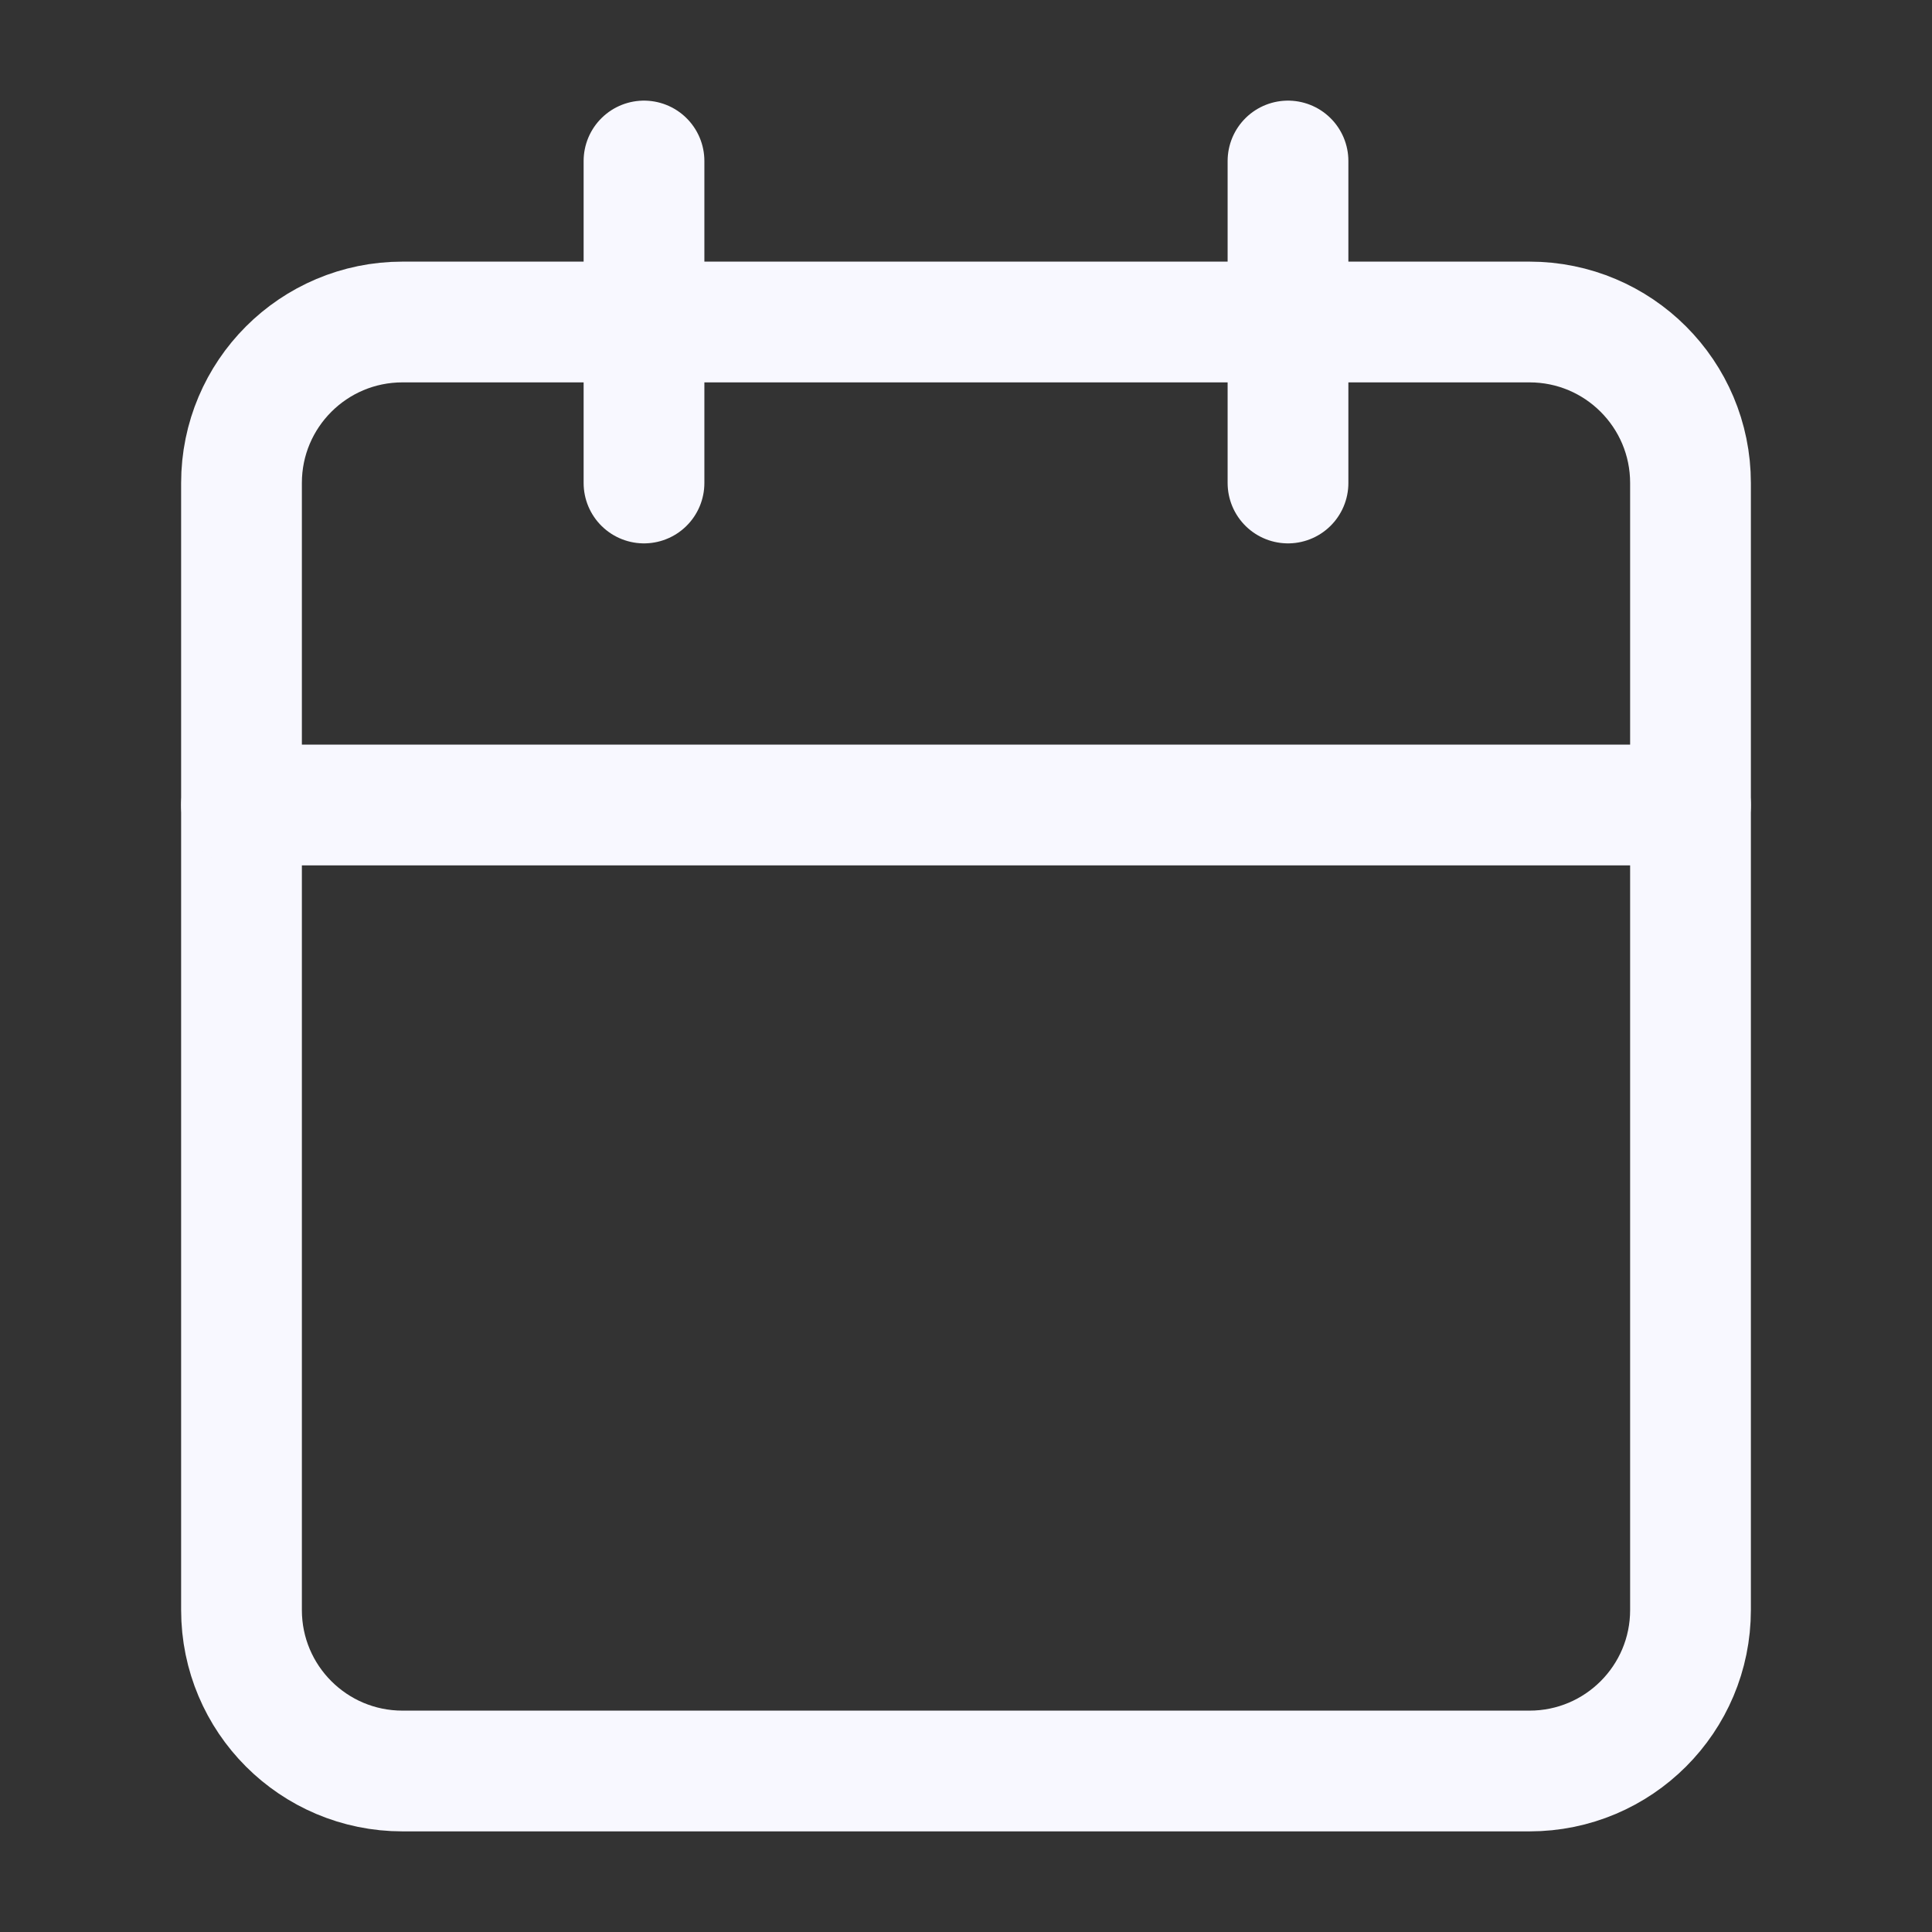
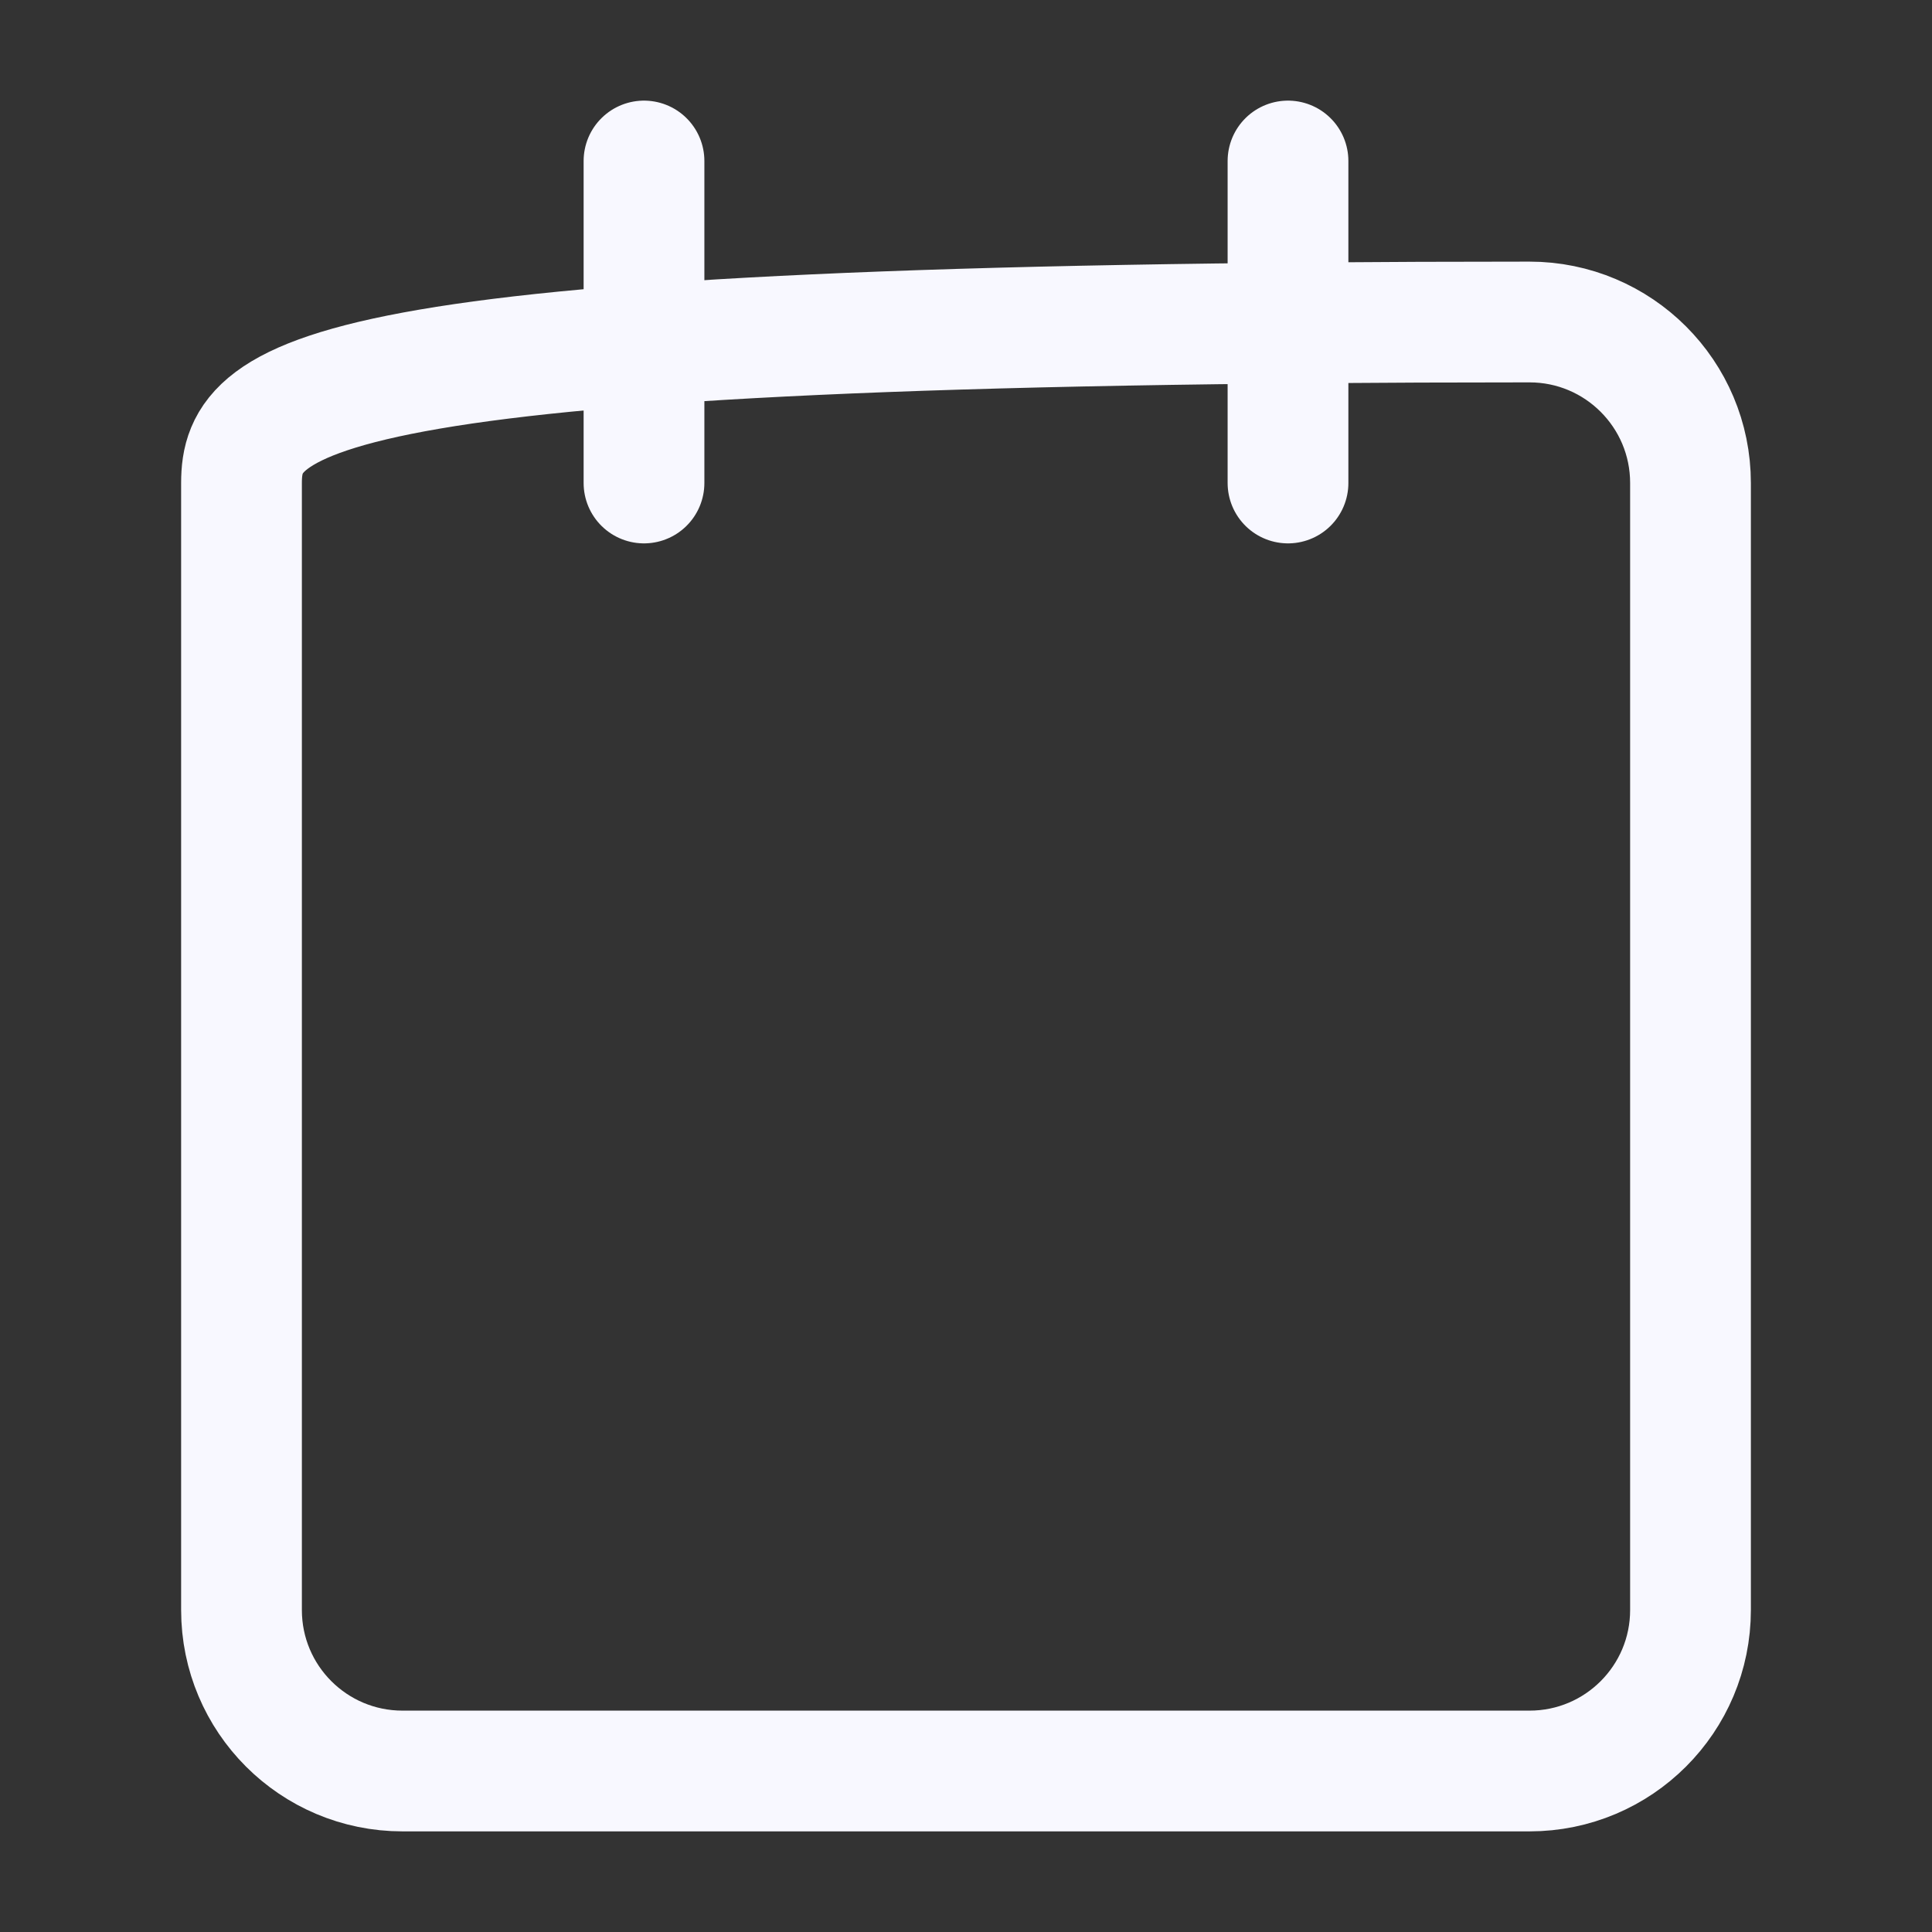
<svg xmlns="http://www.w3.org/2000/svg" width="24" height="24" viewBox="0 0 24 24" fill="none">
  <rect x="0" y="0" width="24" height="24" fill="#333333" stroke="none" />
  <path d="M8 2V6" stroke="#F8F8FF" stroke-width="1.5" stroke-linecap="round" stroke-linejoin="round" />
  <path d="M16 2V6" stroke="#F8F8FF" stroke-width="1.5" stroke-linecap="round" stroke-linejoin="round" />
-   <path d="M19 4H5C3.895 4 3 4.895 3 6V20C3 21.105 3.895 22 5 22H19C20.105 22 21 21.105 21 20V6C21 4.895 20.105 4 19 4Z" stroke="#F8F8FF" stroke-width="1.5" stroke-linecap="round" stroke-linejoin="round" />
-   <path d="M3 10H21" stroke="#F8F8FF" stroke-width="1.5" stroke-linecap="round" stroke-linejoin="round" />
+   <path d="M19 4C3.895 4 3 4.895 3 6V20C3 21.105 3.895 22 5 22H19C20.105 22 21 21.105 21 20V6C21 4.895 20.105 4 19 4Z" stroke="#F8F8FF" stroke-width="1.5" stroke-linecap="round" stroke-linejoin="round" />
</svg>